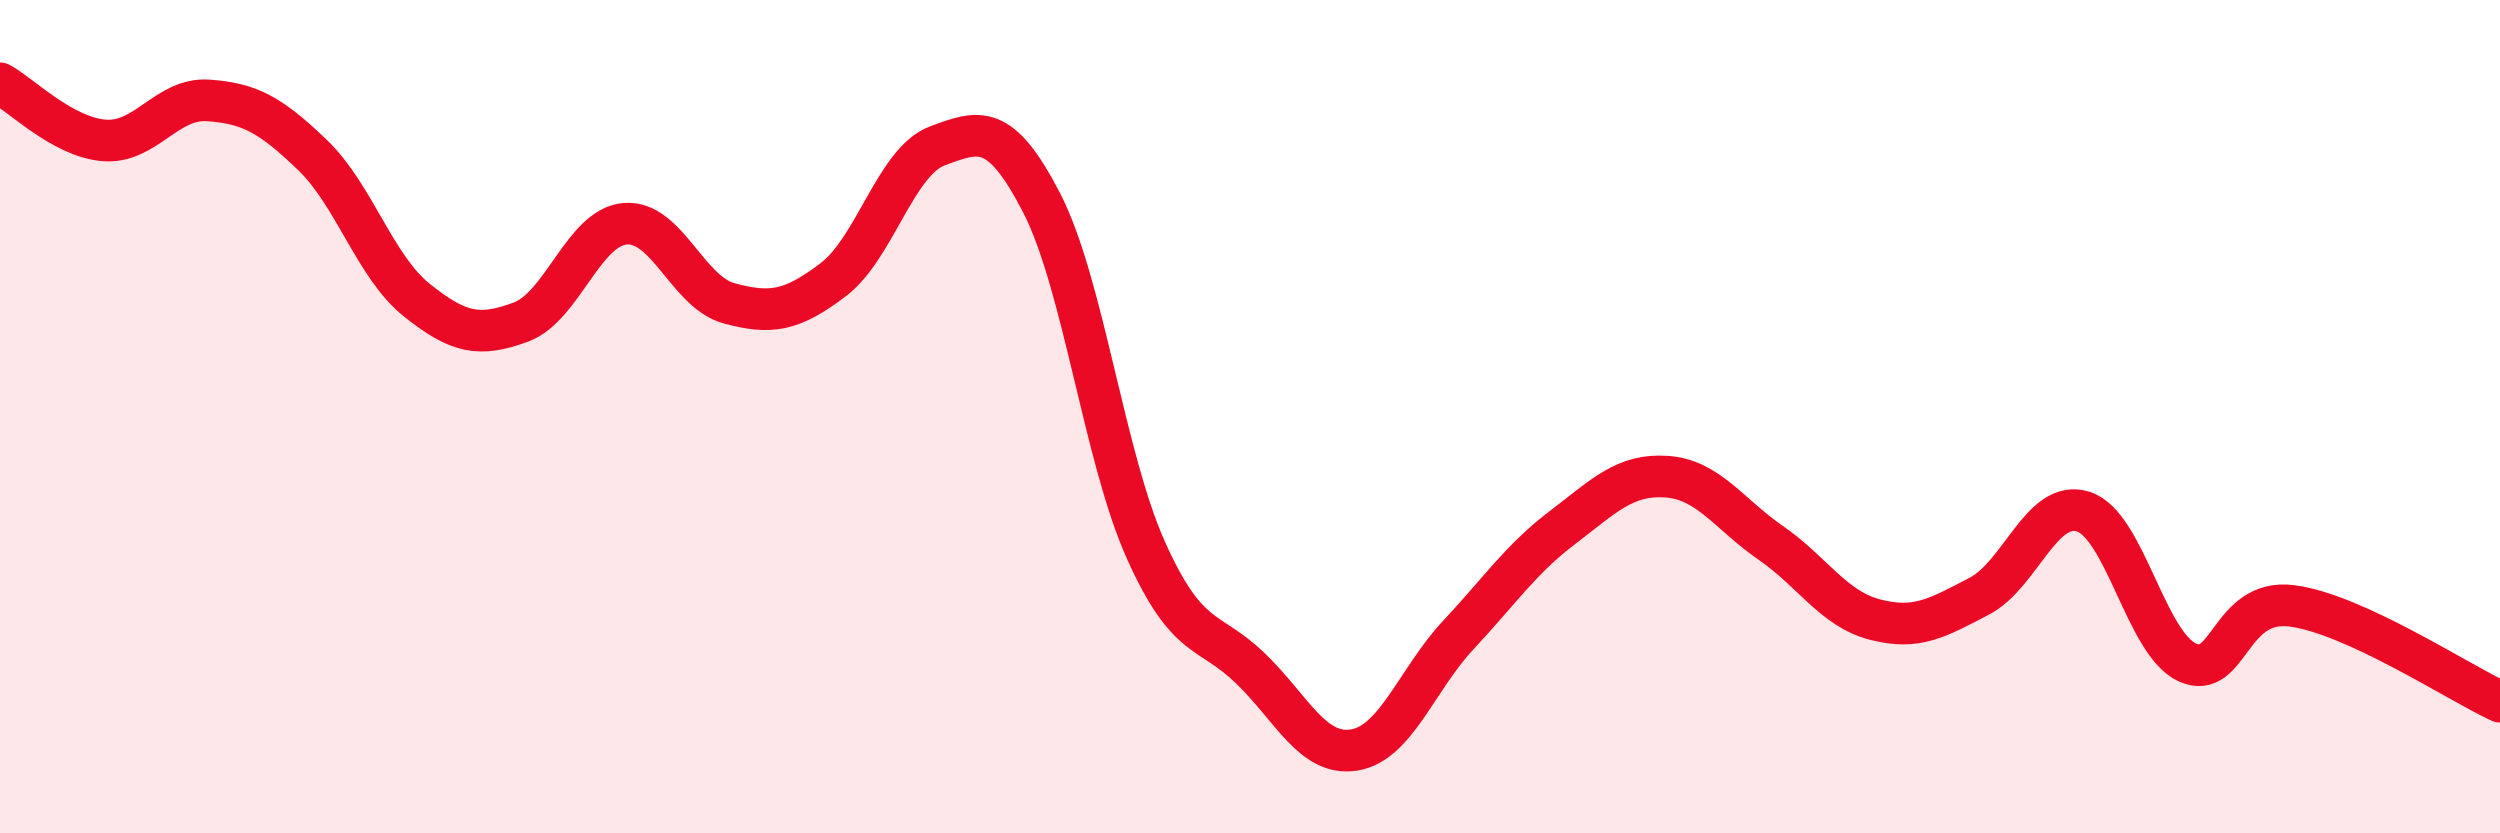
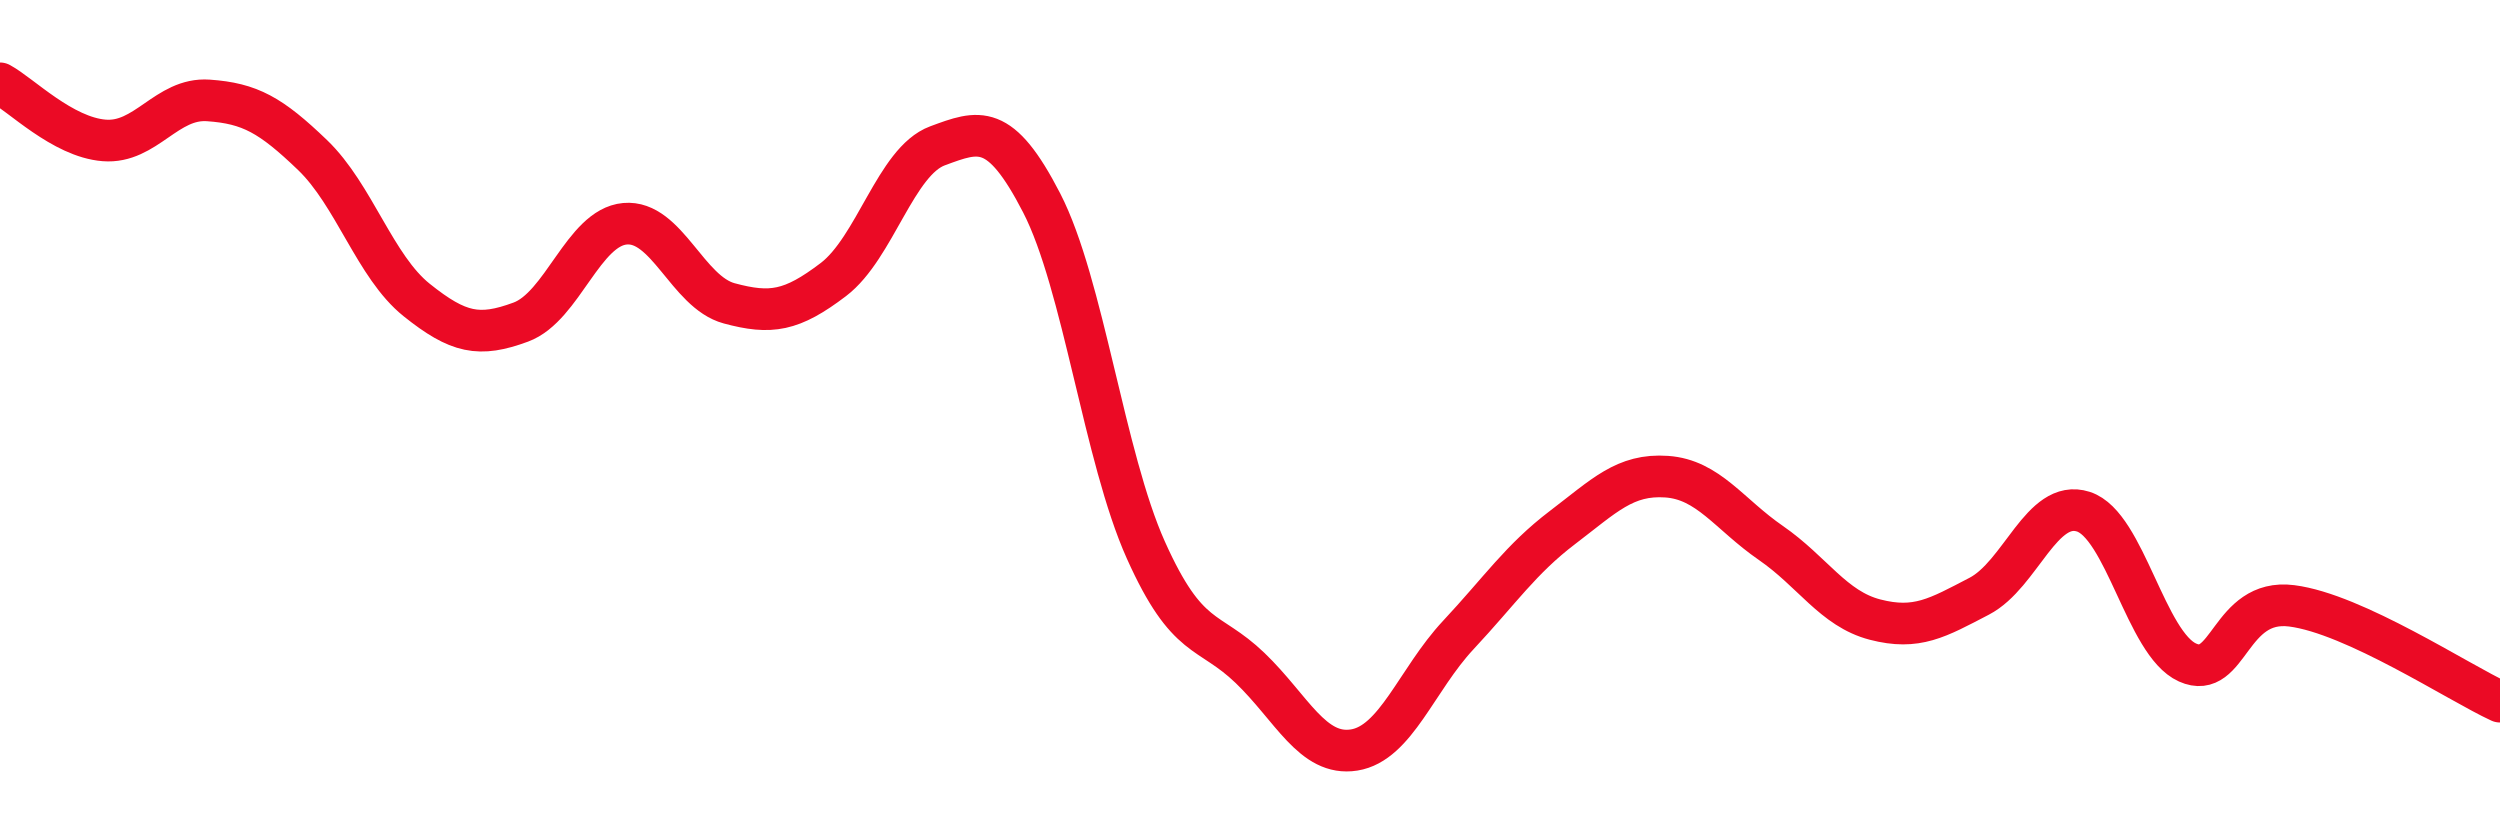
<svg xmlns="http://www.w3.org/2000/svg" width="60" height="20" viewBox="0 0 60 20">
-   <path d="M 0,2 C 0.5,2.27 1.5,3.29 2.5,3.37 C 3.5,3.45 4,2.34 5,2.41 C 6,2.48 6.5,2.76 7.5,3.72 C 8.5,4.68 9,6.4 10,7.2 C 11,8 11.5,8.1 12.5,7.73 C 13.5,7.36 14,5.46 15,5.37 C 16,5.28 16.5,7.01 17.5,7.28 C 18.5,7.55 19,7.47 20,6.71 C 21,5.95 21.5,3.87 22.5,3.5 C 23.5,3.13 24,2.93 25,4.87 C 26,6.81 26.5,10.97 27.5,13.2 C 28.5,15.43 29,15.07 30,16.03 C 31,16.99 31.5,18.16 32.5,18 C 33.5,17.84 34,16.31 35,15.24 C 36,14.17 36.5,13.42 37.5,12.66 C 38.5,11.9 39,11.37 40,11.44 C 41,11.51 41.5,12.34 42.5,13.03 C 43.5,13.72 44,14.61 45,14.87 C 46,15.13 46.5,14.83 47.5,14.31 C 48.5,13.79 49,11.96 50,12.28 C 51,12.6 51.5,15.45 52.5,15.9 C 53.5,16.35 53.5,14.35 55,14.54 C 56.5,14.73 59,16.38 60,16.84L60 20L0 20Z" fill="#EB0A25" opacity="0.1" stroke-linecap="round" stroke-linejoin="round" />
  <path d="M 0,2 C 0.5,2.27 1.5,3.29 2.5,3.37 C 3.5,3.45 4,2.34 5,2.41 C 6,2.48 6.5,2.76 7.5,3.72 C 8.5,4.68 9,6.4 10,7.2 C 11,8 11.5,8.1 12.5,7.73 C 13.5,7.36 14,5.46 15,5.37 C 16,5.28 16.5,7.01 17.5,7.28 C 18.5,7.55 19,7.47 20,6.71 C 21,5.95 21.5,3.87 22.5,3.5 C 23.5,3.13 24,2.93 25,4.87 C 26,6.81 26.5,10.97 27.5,13.2 C 28.5,15.43 29,15.07 30,16.03 C 31,16.99 31.5,18.16 32.5,18 C 33.5,17.84 34,16.31 35,15.24 C 36,14.17 36.5,13.42 37.5,12.66 C 38.5,11.9 39,11.37 40,11.44 C 41,11.51 41.5,12.34 42.5,13.03 C 43.5,13.72 44,14.61 45,14.87 C 46,15.13 46.5,14.83 47.5,14.31 C 48.5,13.79 49,11.96 50,12.28 C 51,12.6 51.5,15.45 52.5,15.9 C 53.5,16.35 53.5,14.35 55,14.54 C 56.5,14.73 59,16.38 60,16.84" stroke="#EB0A25" stroke-width="1" fill="none" stroke-linecap="round" stroke-linejoin="round" />
</svg>